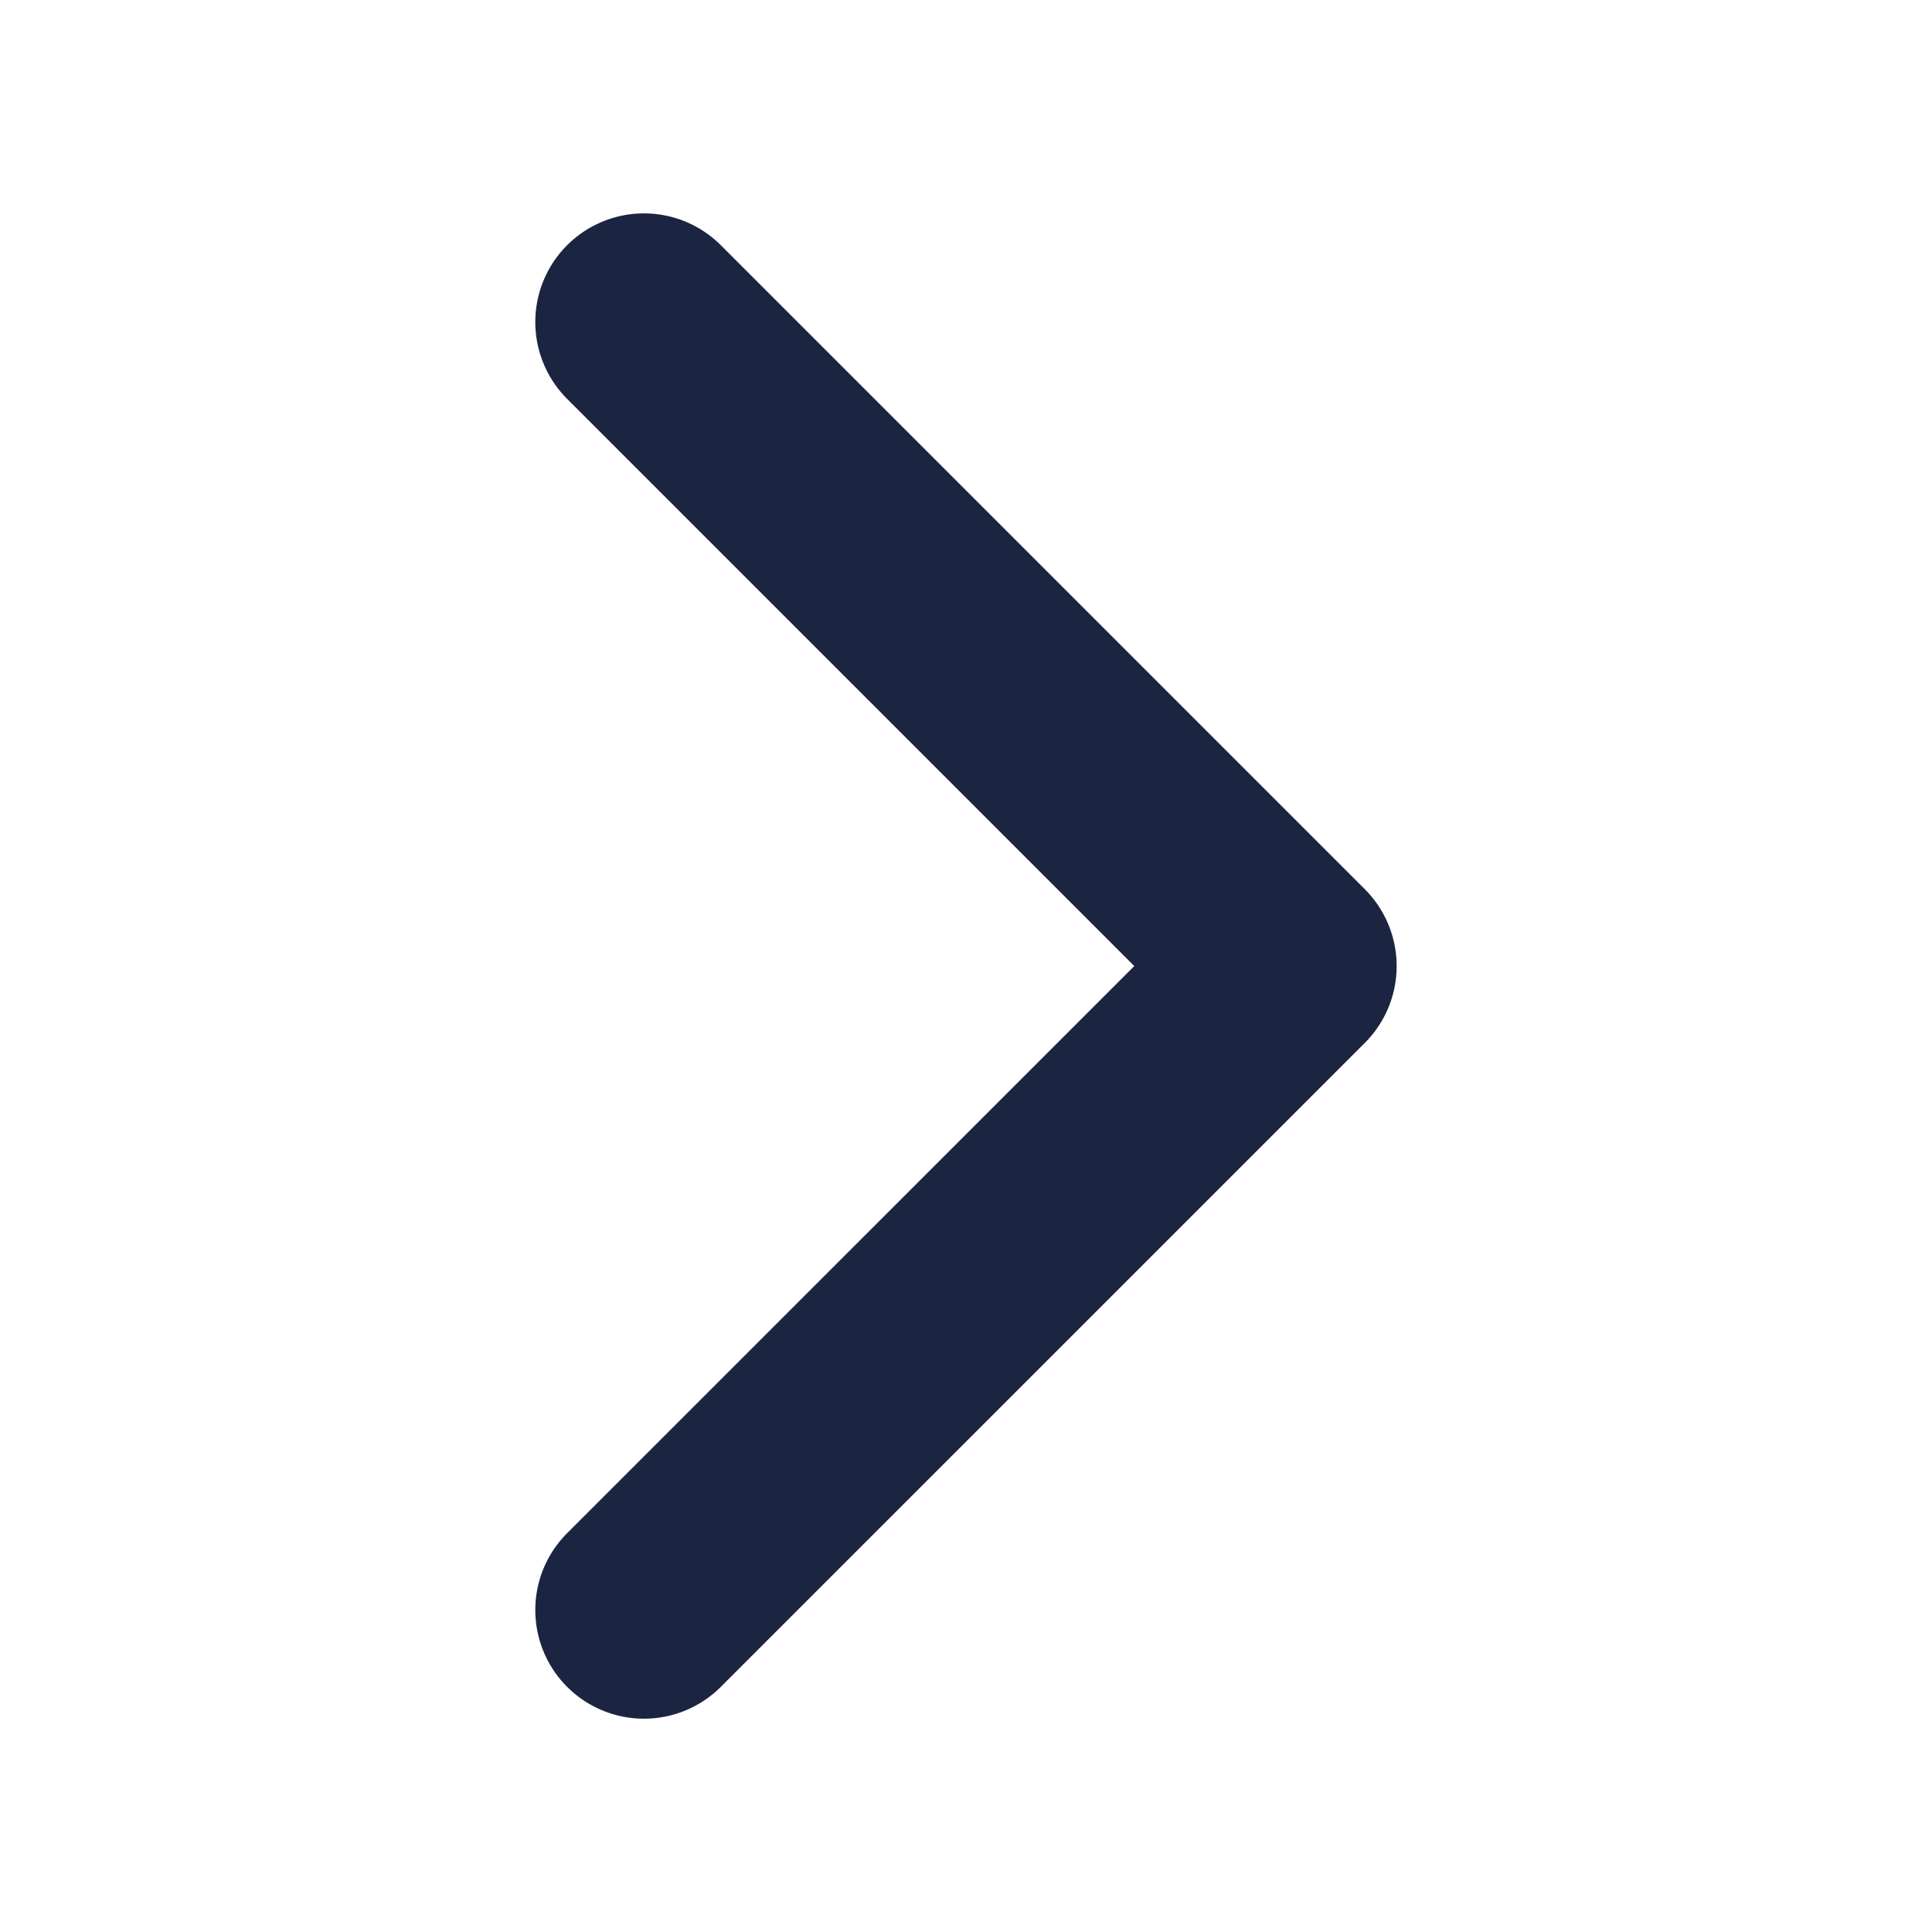
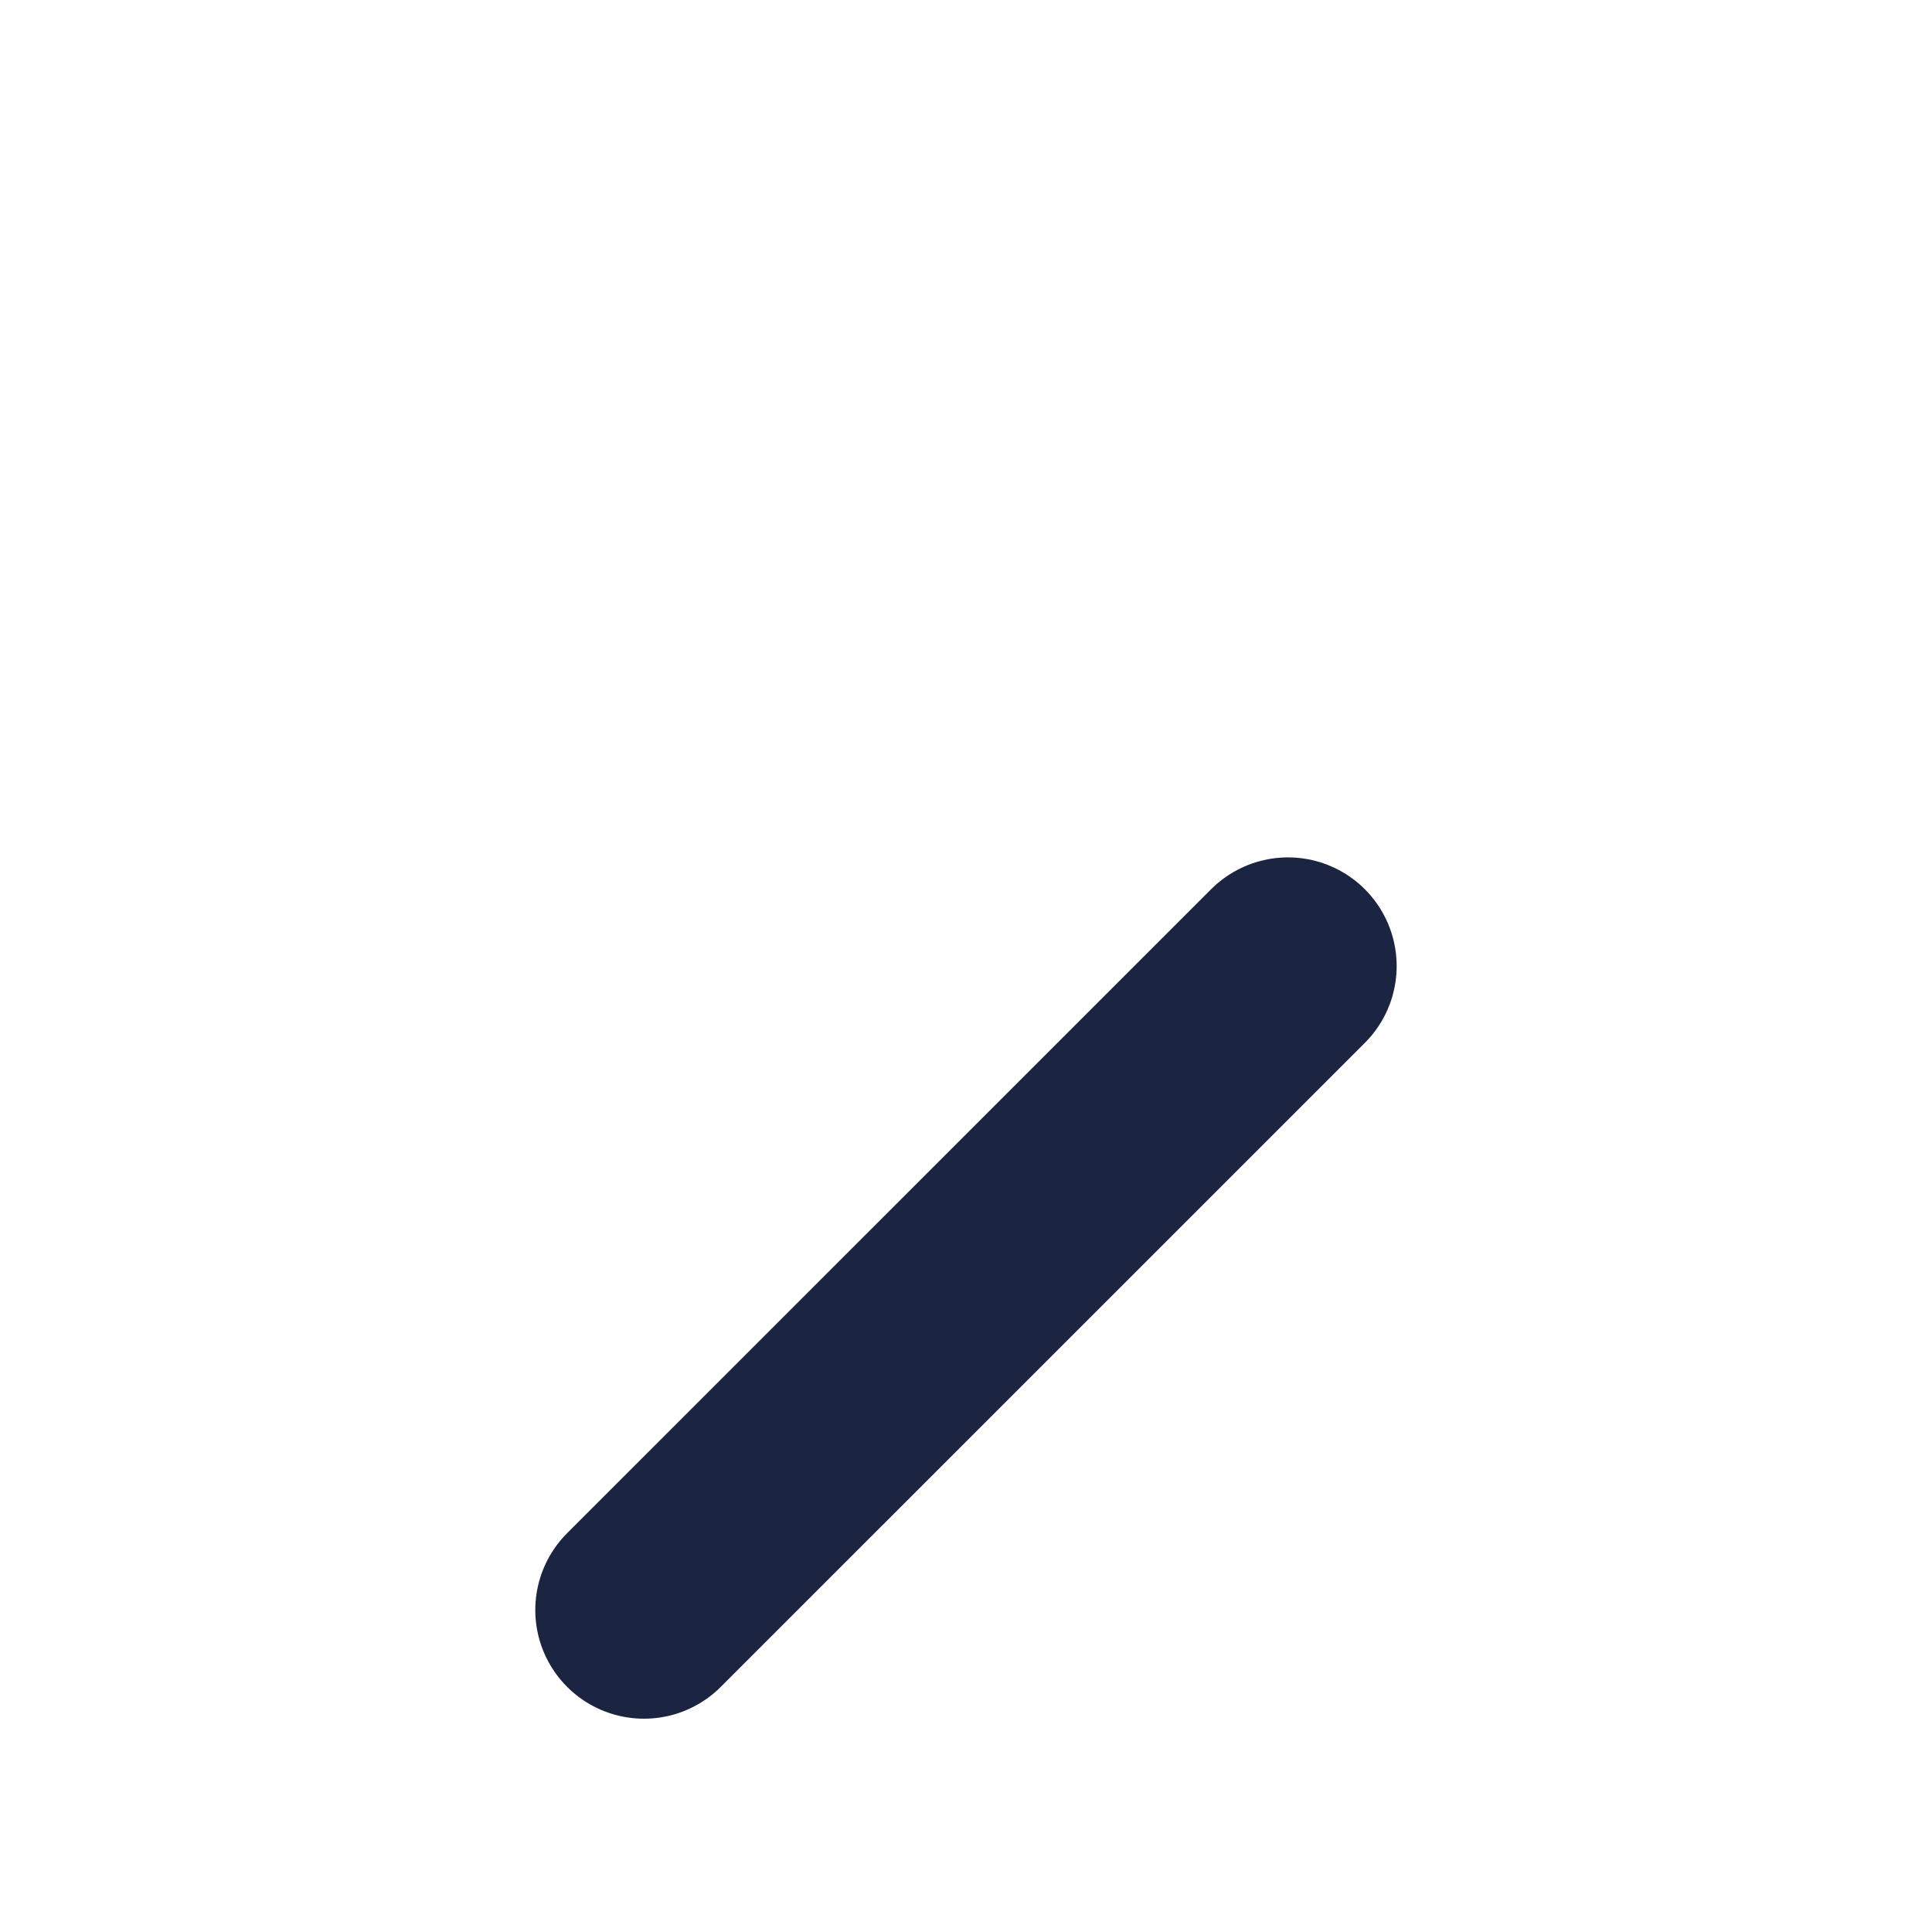
<svg xmlns="http://www.w3.org/2000/svg" width="32" height="32" viewBox="0 0 32 32" fill="none">
-   <path d="M10.666 26.667L21.333 16.001L10.666 5.334" stroke="#1B2541" stroke-width="3.6" stroke-linecap="round" stroke-linejoin="round" />
+   <path d="M10.666 26.667L21.333 16.001" stroke="#1B2541" stroke-width="3.6" stroke-linecap="round" stroke-linejoin="round" />
</svg>